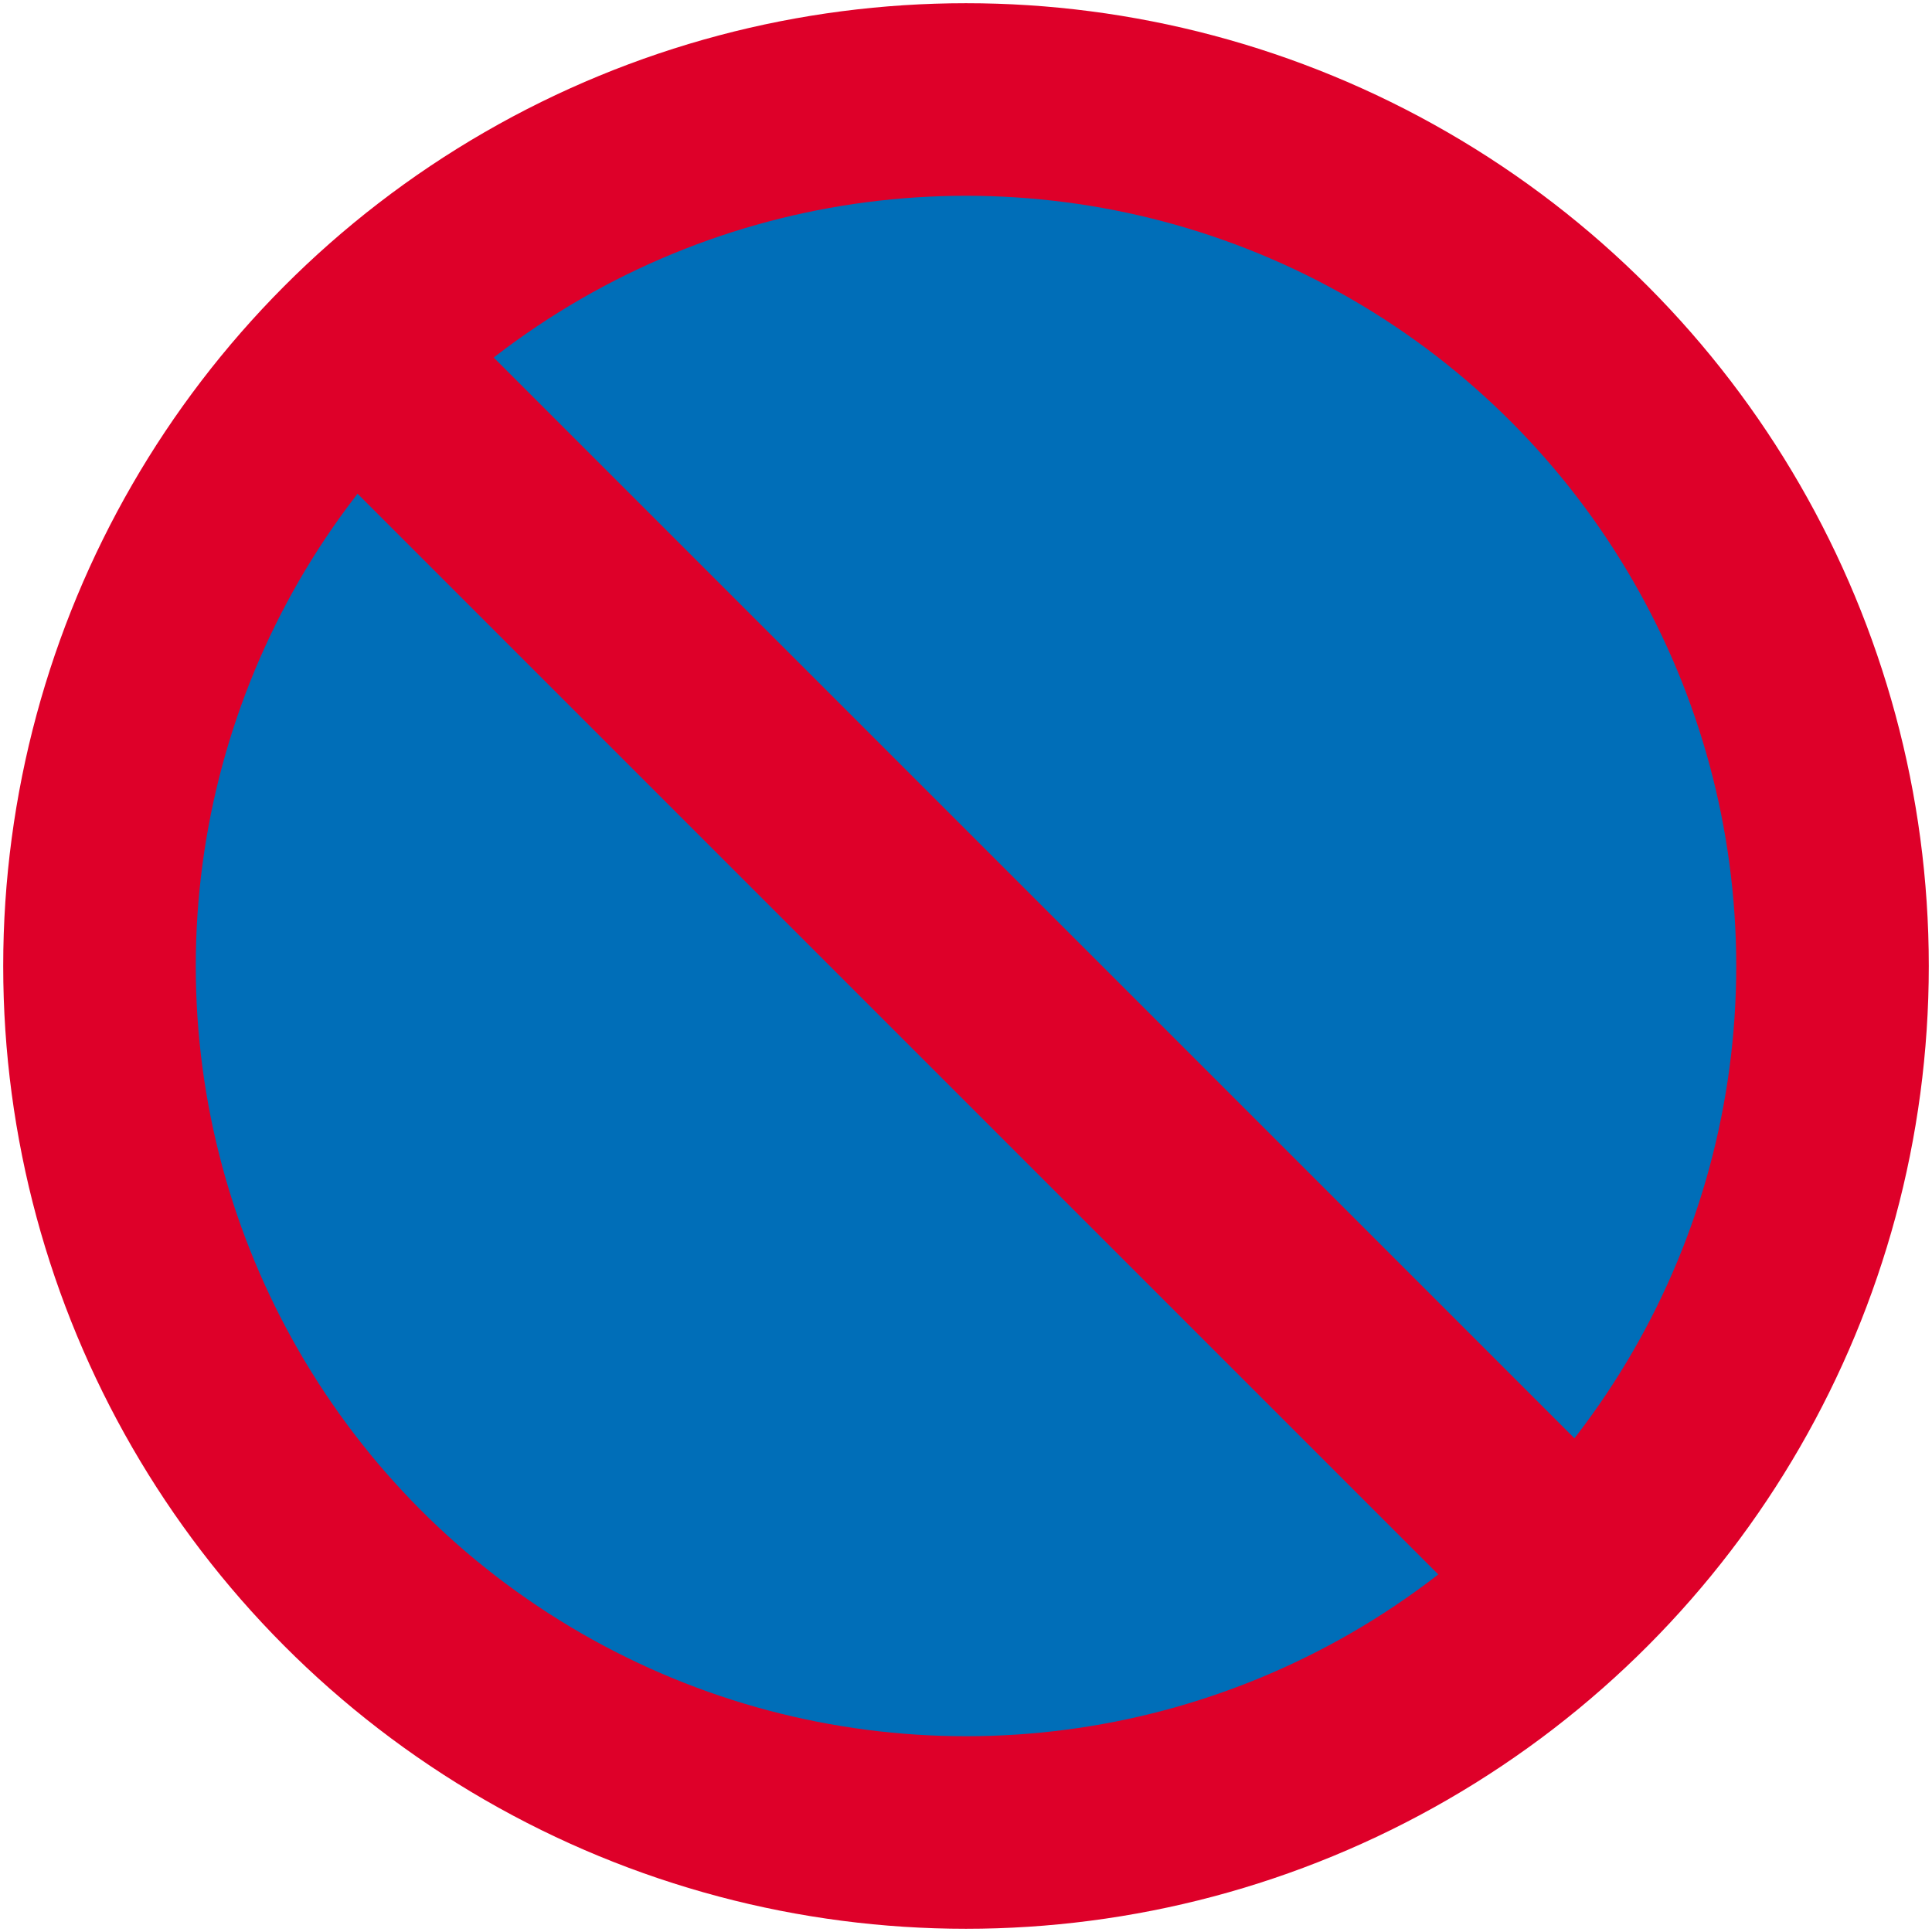
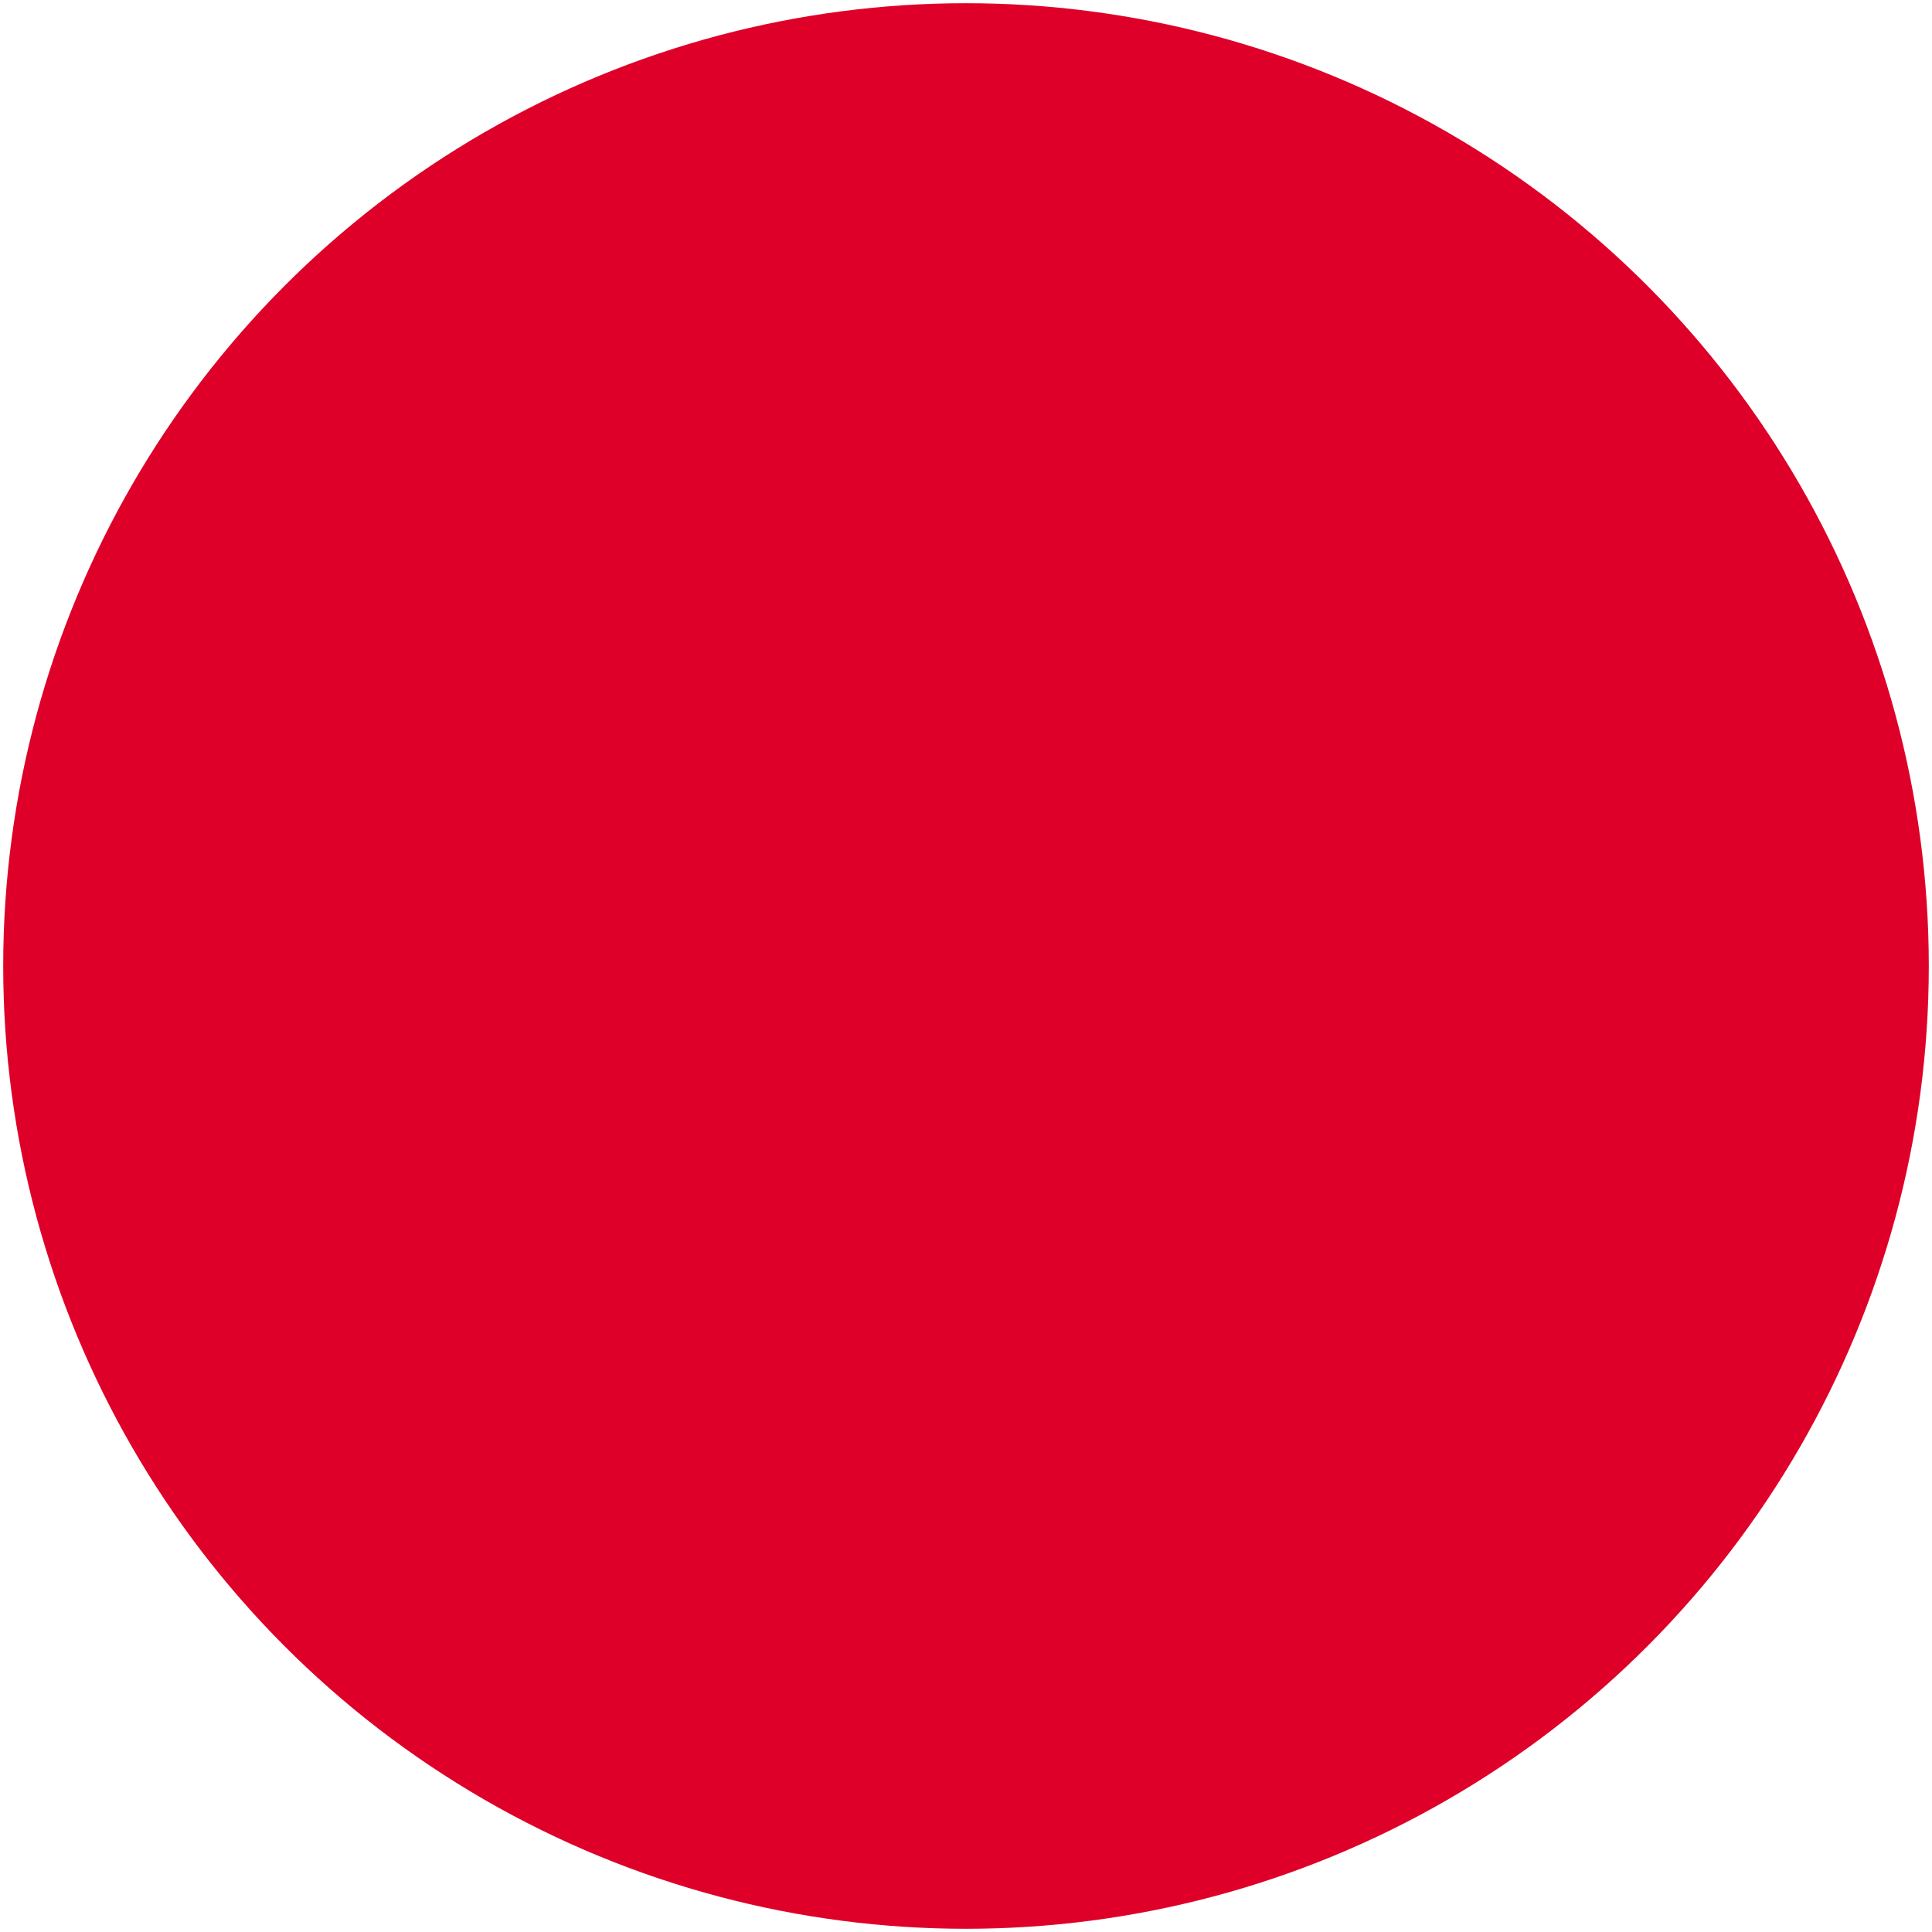
<svg xmlns="http://www.w3.org/2000/svg" width="602" height="602" fill-rule="evenodd">
  <circle cx="301" cy="301" r="300" fill="#de0029" stroke="none" />
-   <circle cx="301" cy="301" r="240" fill="#006eb8" stroke="none" />
  <path stroke="#de0029" stroke-width="60" fill="none" d="M95.939,95.939 506.061,506.061" />
</svg>